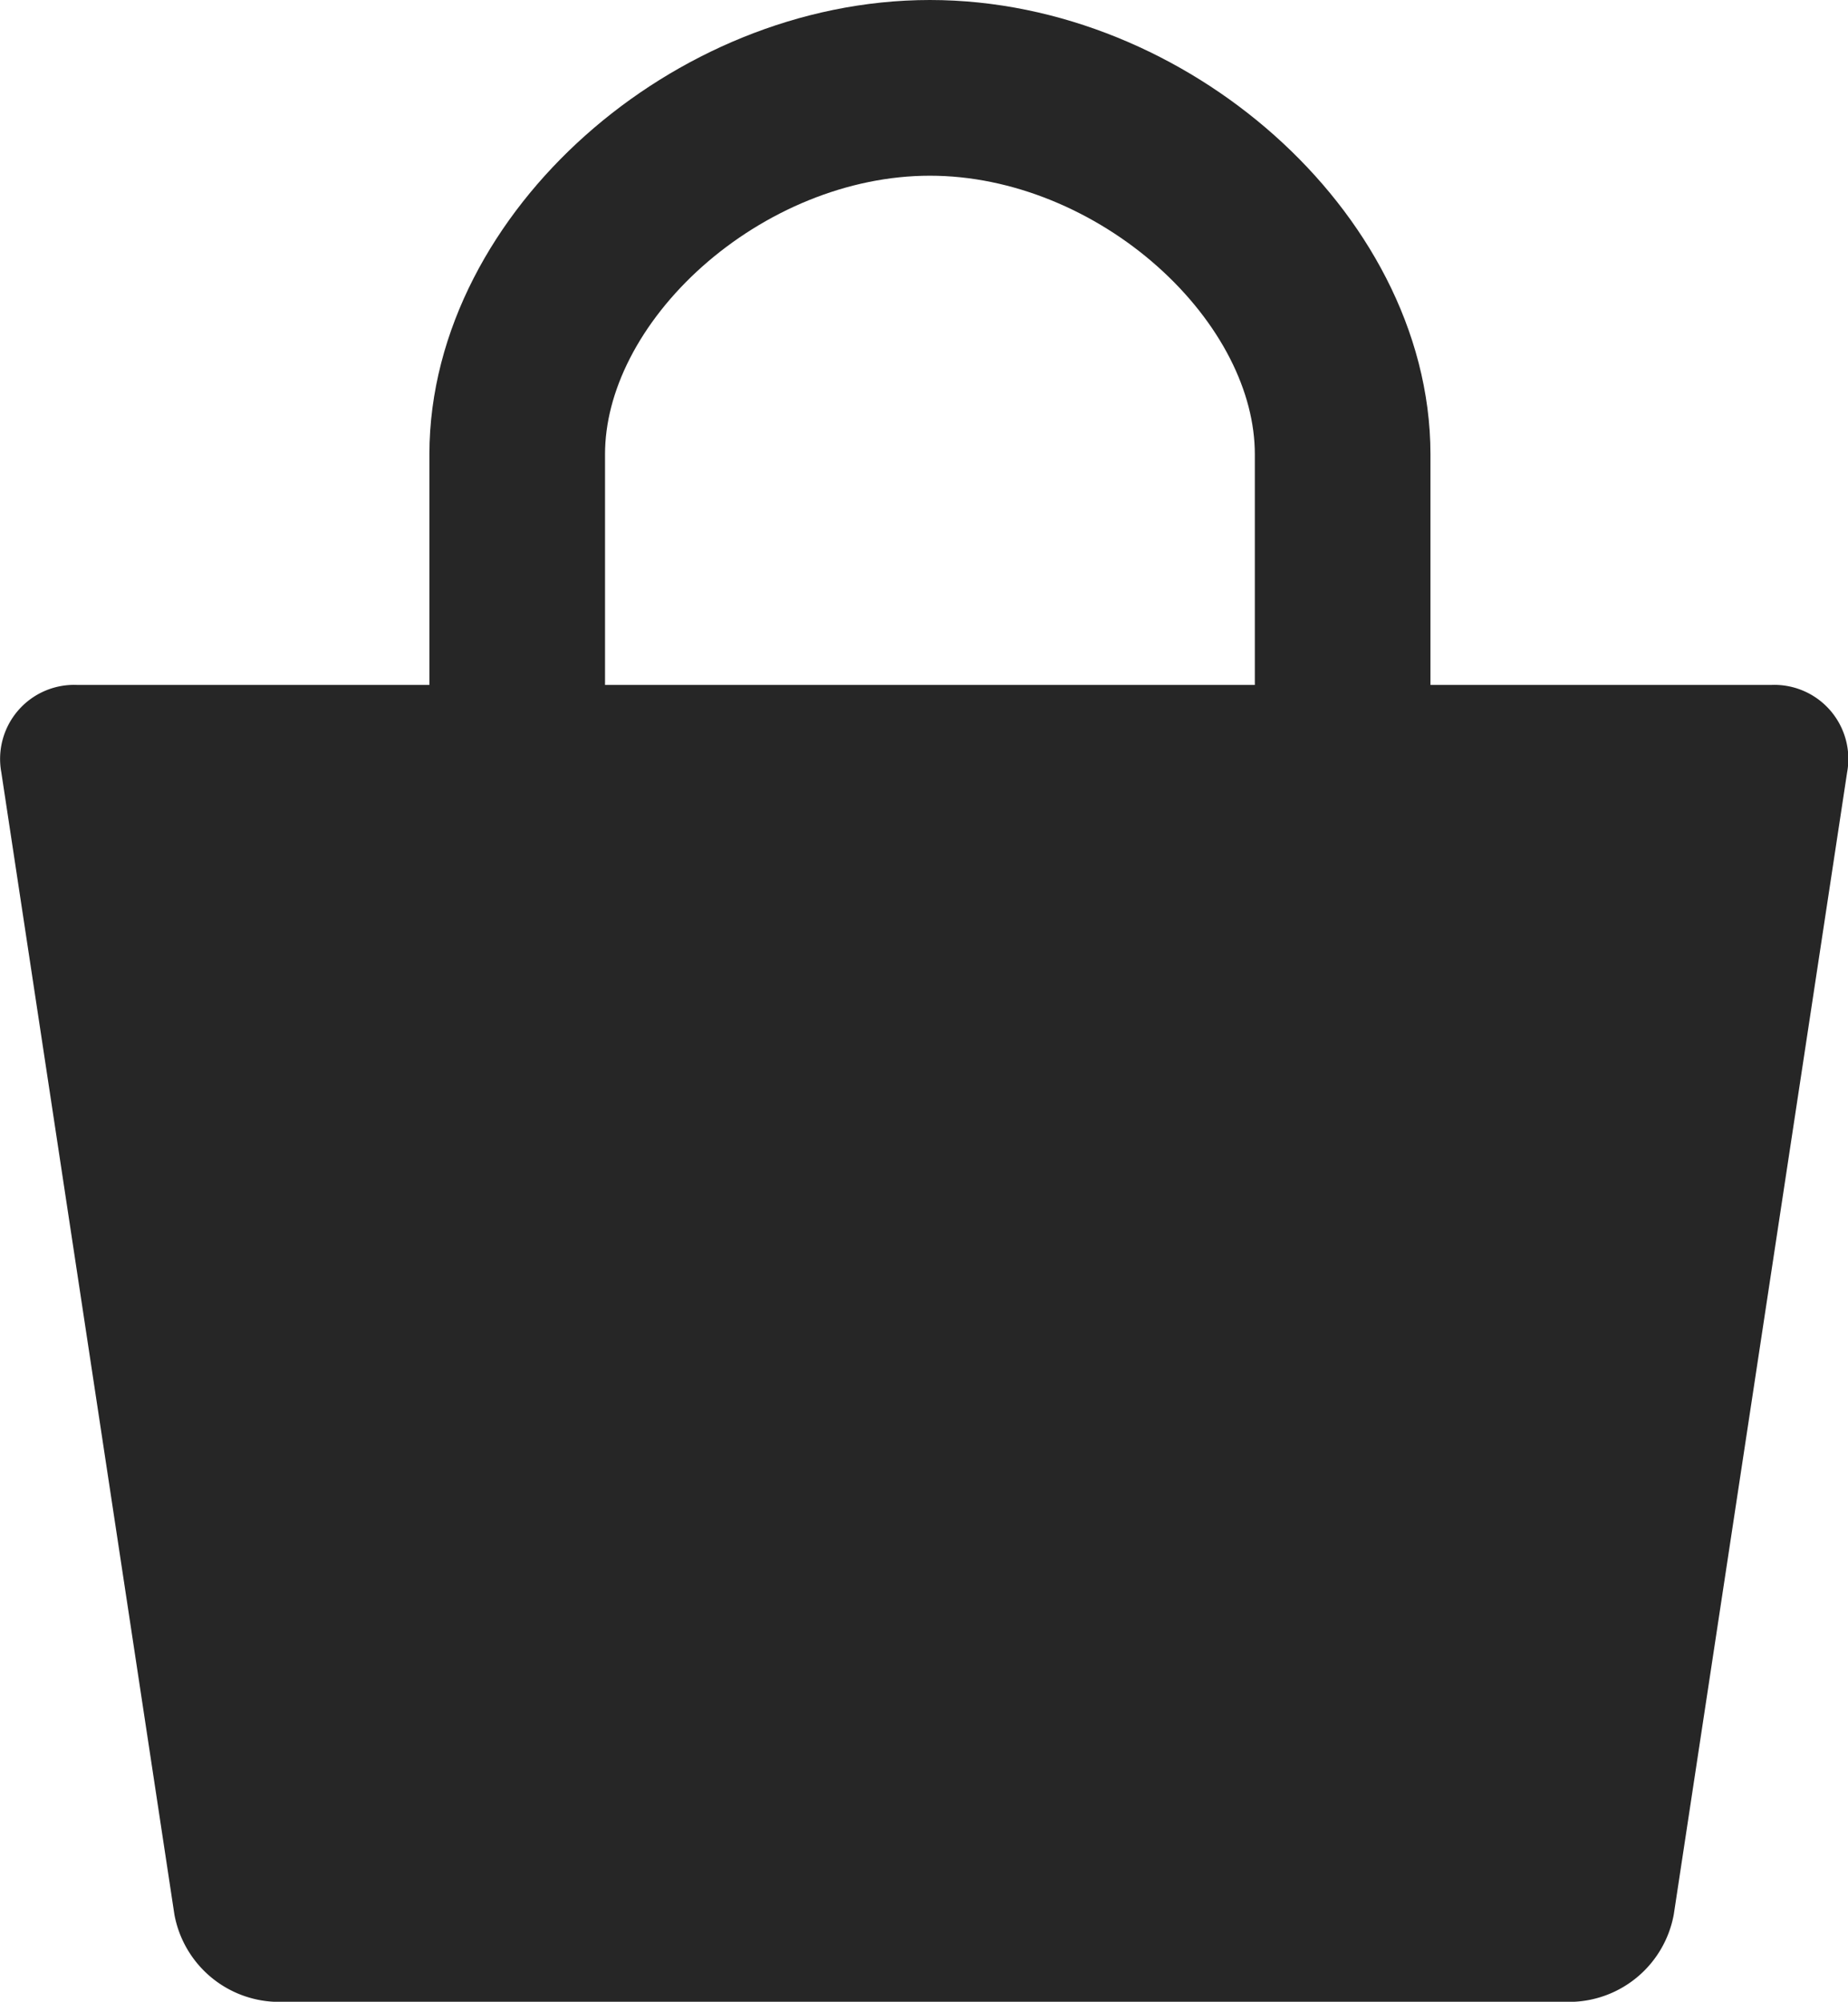
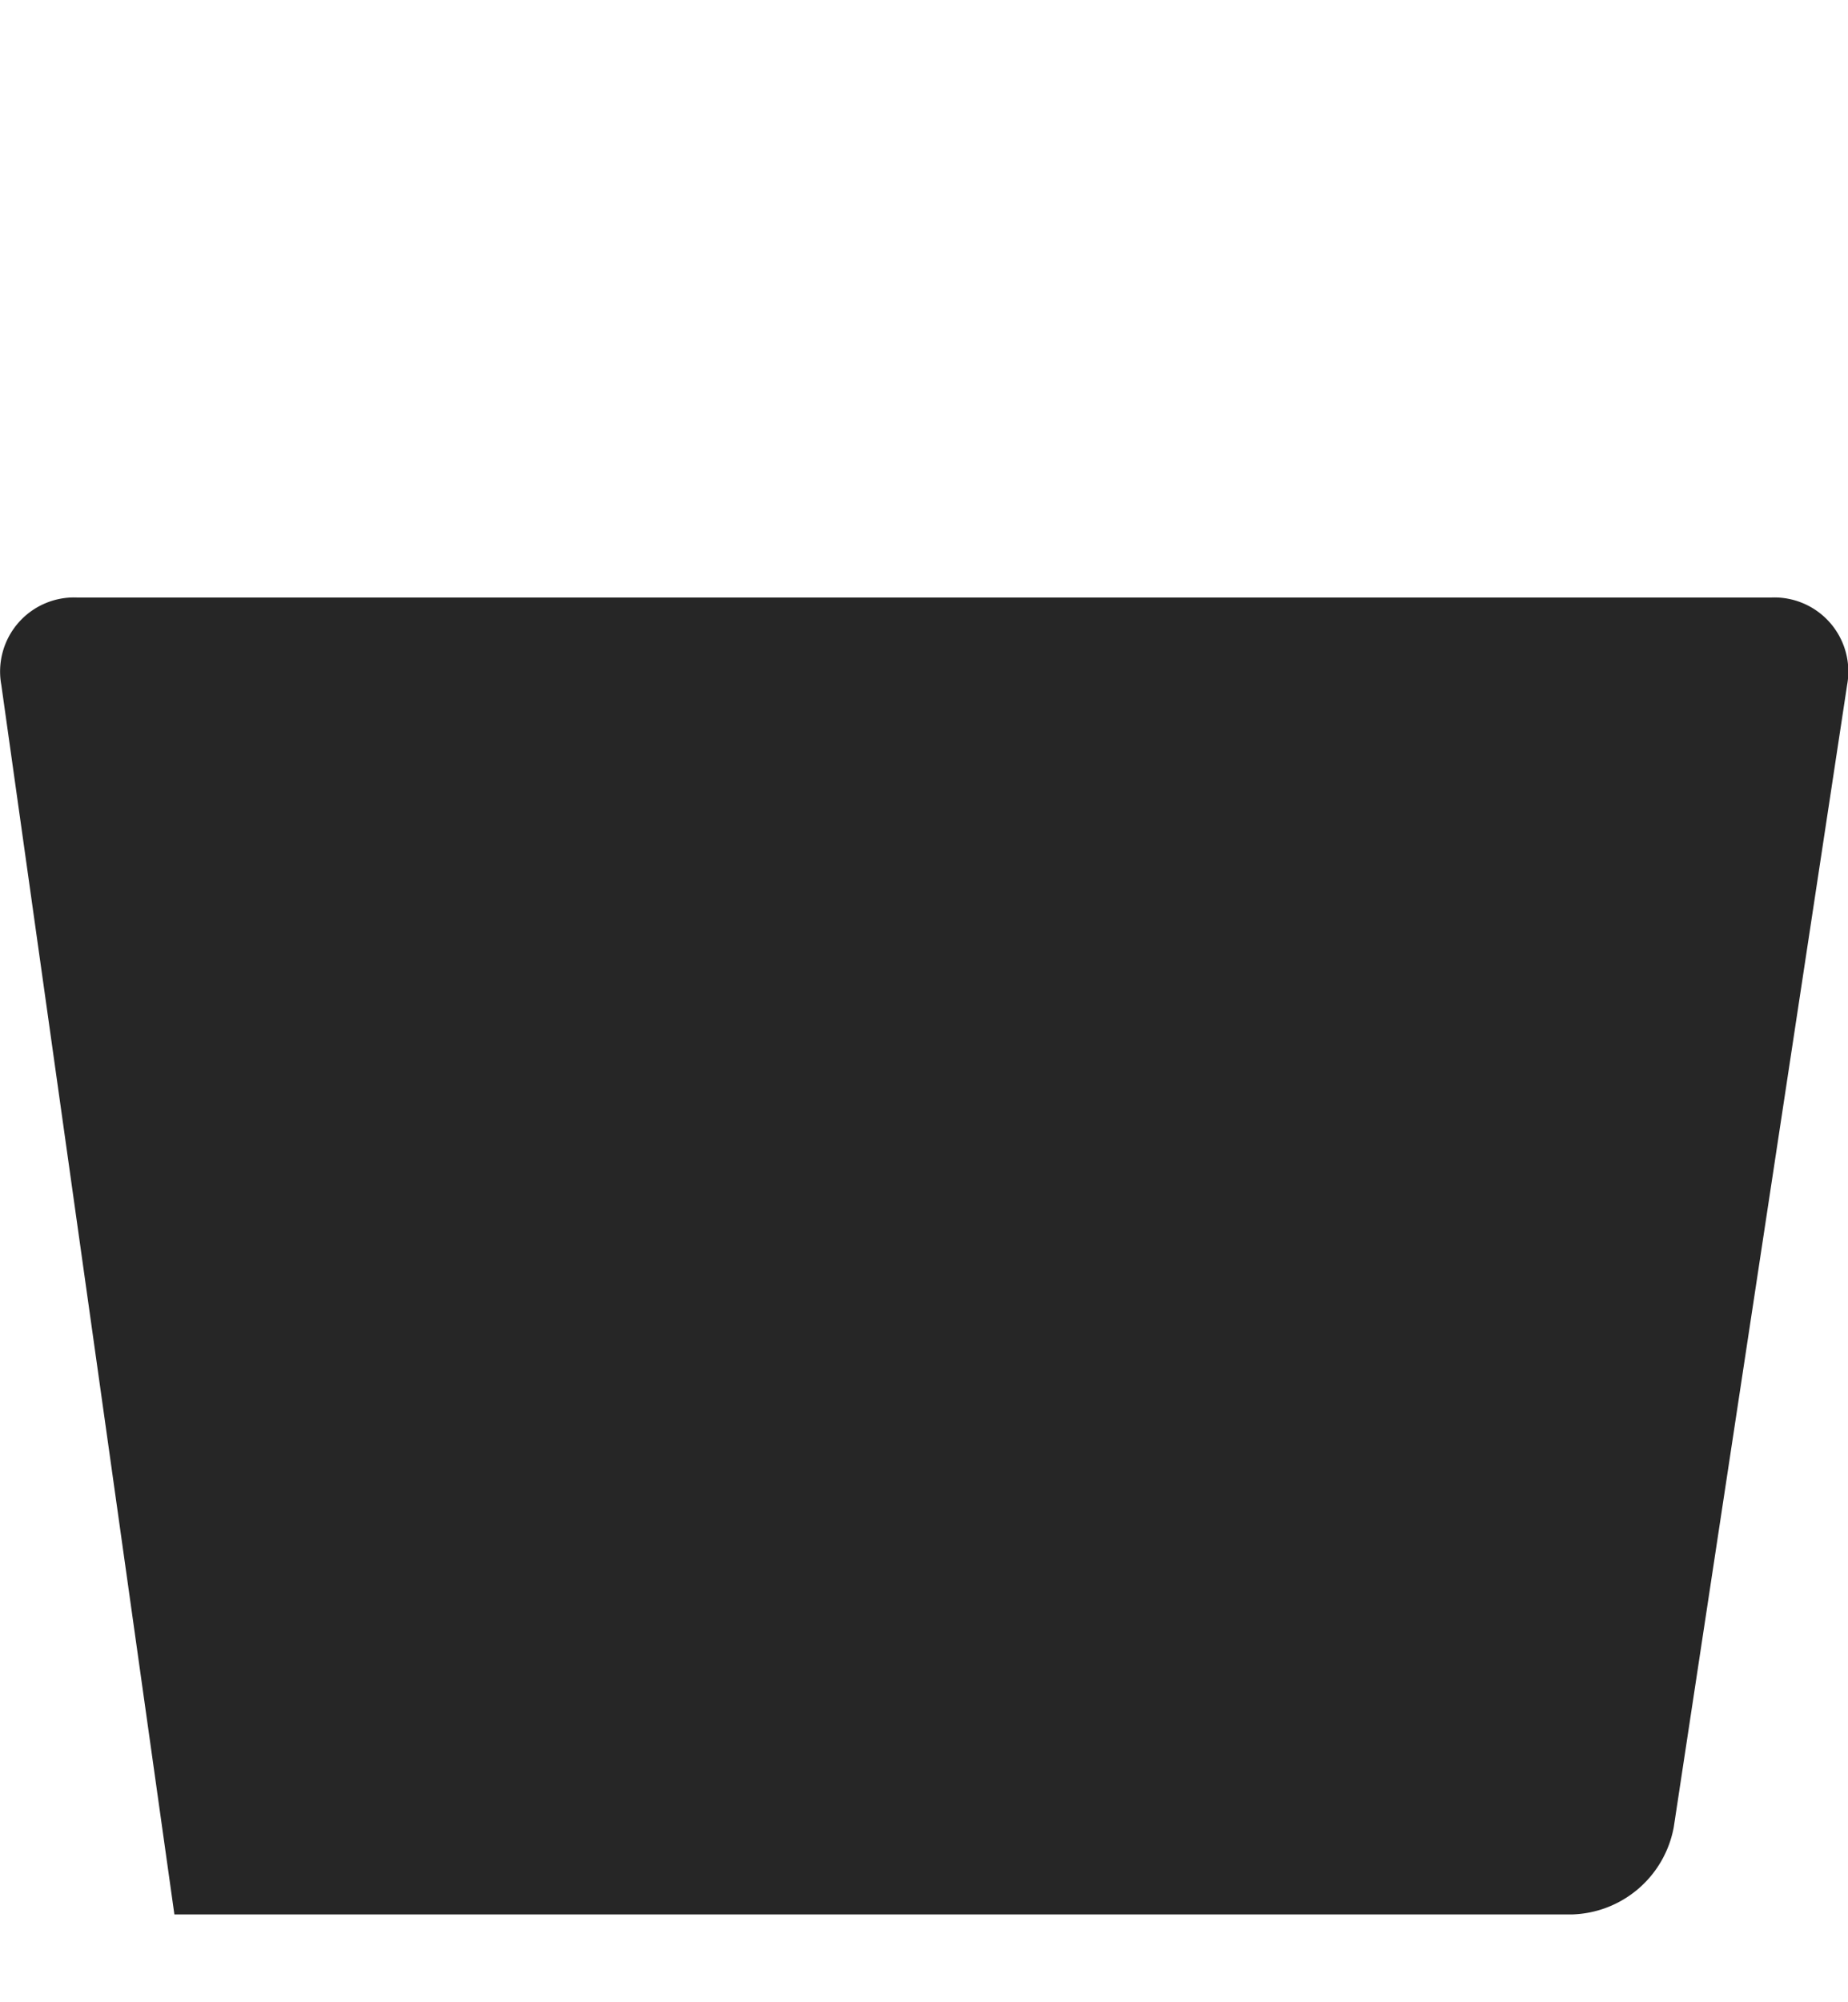
<svg xmlns="http://www.w3.org/2000/svg" width="21.045" height="22.785" viewBox="0 0 21.045 22.785">
  <g id="Group_1943" data-name="Group 1943" transform="translate(0 1)">
-     <path id="Path_13973" data-name="Path 13973" d="M290.388,44.877a1.214,1.214,0,0,0,1.162.995H306.3a1.214,1.214,0,0,0,1.163-.995l1.974-13a.843.843,0,0,0-.86-.995h-19.3a.843.843,0,0,0-.86.995Z" transform="translate(-288.402 -24.086)" fill="#262626" fill-rule="evenodd" />
-     <path id="Path_13974" data-name="Path 13974" d="M294.292,34.568V28.224c0-2.129,2.279-4.172,4.7-4.172s4.7,2.043,4.7,4.172v6.344" transform="translate(-288.402 -24.052)" fill="none" stroke="#262626" stroke-miterlimit="10" stroke-width="2" />
+     <path id="Path_13973" data-name="Path 13973" d="M290.388,44.877H306.3a1.214,1.214,0,0,0,1.163-.995l1.974-13a.843.843,0,0,0-.86-.995h-19.3a.843.843,0,0,0-.86.995Z" transform="translate(-288.402 -24.086)" fill="#262626" fill-rule="evenodd" />
  </g>
</svg>